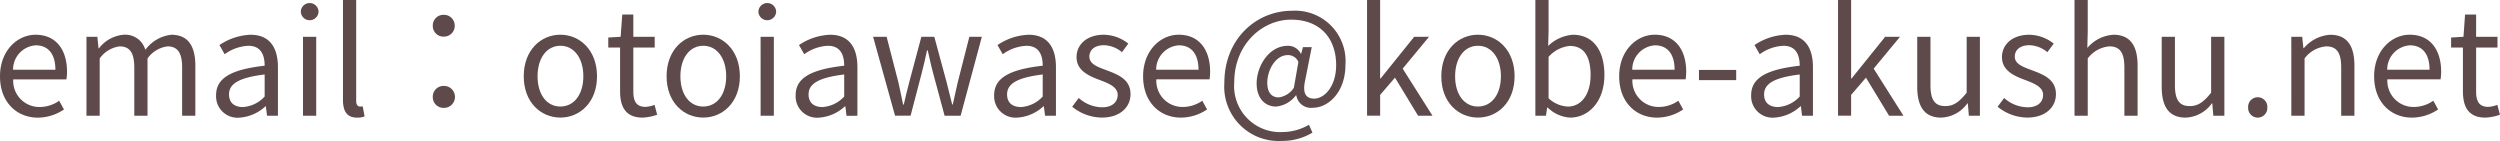
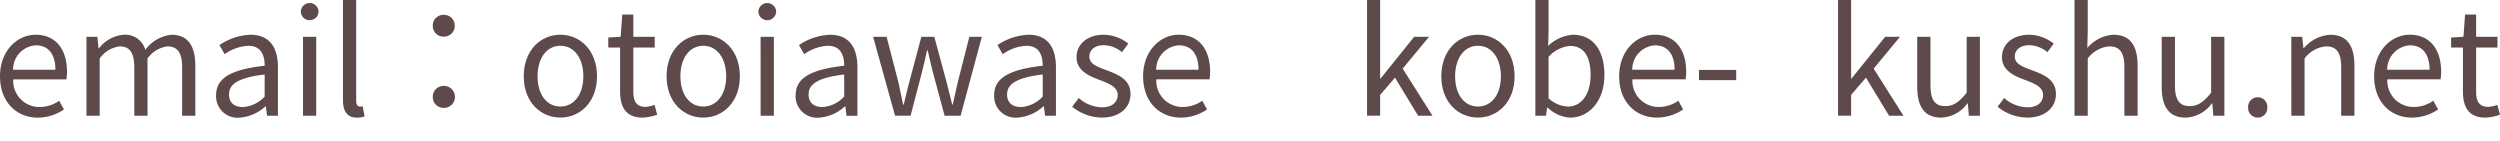
<svg xmlns="http://www.w3.org/2000/svg" width="275.246" height="15.51" viewBox="0 0 275.246 15.51">
  <path d="M0,8.4C0,5.586,1.9,3.826,3.922,3.826c2.209,0,3.457,1.6,3.457,4.081a5.558,5.558,0,0,1-.065.833H1.456a2.881,2.881,0,0,0,2.882,3.041,3.751,3.751,0,0,0,2.177-.688l.528.96a5.178,5.178,0,0,1-2.882.9C1.856,12.949,0,11.269,0,8.4Zm6.1-.721c0-1.745-.8-2.689-2.161-2.689a2.67,2.67,0,0,0-2.5,2.689Z" fill="#5e4a4a" />
  <path d="M9.52,4.05h1.2l.128,1.264H10.9A3.82,3.82,0,0,1,13.6,3.826,2.291,2.291,0,0,1,16,5.49a4.109,4.109,0,0,1,2.865-1.664c1.793,0,2.642,1.184,2.642,3.409v5.506H20.052V7.427c0-1.633-.513-2.321-1.616-2.321a3.211,3.211,0,0,0-2.194,1.329v6.306H14.785V7.427c0-1.633-.512-2.321-1.616-2.321a3.209,3.209,0,0,0-2.193,1.329v6.306H9.52Z" fill="#5e4a4a" />
  <path d="M23.792,10.484c0-1.889,1.648-2.833,5.346-3.249,0-1.12-.368-2.193-1.793-2.193a4.79,4.79,0,0,0-2.609.928L24.16,4.962a6.536,6.536,0,0,1,3.425-1.136C29.7,3.826,30.6,5.25,30.6,7.4v5.346h-1.2l-.128-1.04h-.048a4.657,4.657,0,0,1-2.881,1.248A2.356,2.356,0,0,1,23.792,10.484Zm5.346.144V8.2c-2.929.353-3.922,1.073-3.922,2.193,0,.993.673,1.393,1.537,1.393A3.55,3.55,0,0,0,29.138,10.628Z" fill="#5e4a4a" />
  <path d="M33.119,1.281a.977.977,0,0,1,1.953,0,.977.977,0,0,1-1.953,0Zm.24,2.769h1.456v8.691H33.359Z" fill="#5e4a4a" />
  <path d="M37.76,11.012V0h1.456V11.109c0,.448.192.624.417.624a1.282,1.282,0,0,0,.3-.032l.208,1.12a2.247,2.247,0,0,1-.849.128C38.208,12.949,37.76,12.245,37.76,11.012Z" fill="#5e4a4a" />
  <path d="M47.649,2.833a1.169,1.169,0,0,1,1.2-1.2,1.181,1.181,0,0,1,1.216,1.2,1.182,1.182,0,0,1-1.216,1.2A1.17,1.17,0,0,1,47.649,2.833Zm0,7.843a1.183,1.183,0,0,1,1.2-1.216,1.209,1.209,0,1,1,0,2.417A1.179,1.179,0,0,1,47.649,10.676Z" fill="#5e4a4a" />
  <path d="M57.663,8.4c0-2.9,1.9-4.578,4.033-4.578S65.73,5.506,65.73,8.4c0,2.881-1.905,4.545-4.034,4.545S57.663,11.285,57.663,8.4Zm6.563,0c0-2-1.025-3.362-2.53-3.362S59.184,6.4,59.184,8.4s1.008,3.329,2.512,3.329S64.226,10.4,64.226,8.4Z" fill="#5e4a4a" />
  <path d="M68.271,10.052V5.234h-1.3V4.13l1.36-.08L68.512,1.6h1.217V4.05h2.352V5.234H69.729v4.85c0,1.072.335,1.681,1.344,1.681a3.078,3.078,0,0,0,.992-.224l.289,1.088a5.483,5.483,0,0,1-1.6.32C68.9,12.949,68.271,11.781,68.271,10.052Z" fill="#5e4a4a" />
  <path d="M73.391,8.4c0-2.9,1.9-4.578,4.033-4.578s4.034,1.68,4.034,4.578c0,2.881-1.905,4.545-4.034,4.545S73.391,11.285,73.391,8.4Zm6.562,0c0-2-1.024-3.362-2.529-3.362S74.911,6.4,74.911,8.4s1.009,3.329,2.513,3.329S79.953,10.4,79.953,8.4Z" fill="#5e4a4a" />
  <path d="M83.5,1.281a.977.977,0,0,1,1.953,0,.977.977,0,0,1-1.953,0Zm.24,2.769H85.2v8.691H83.743Z" fill="#5e4a4a" />
  <path d="M87.6,10.484c0-1.889,1.648-2.833,5.345-3.249,0-1.12-.368-2.193-1.793-2.193a4.787,4.787,0,0,0-2.608.928l-.576-1.008a6.536,6.536,0,0,1,3.425-1.136C93.505,3.826,94.4,5.25,94.4,7.4v5.346H93.2l-.128-1.04h-.048a4.655,4.655,0,0,1-2.88,1.248A2.356,2.356,0,0,1,87.6,10.484Zm5.345.144V8.2c-2.928.353-3.922,1.073-3.922,2.193,0,.993.673,1.393,1.538,1.393A3.548,3.548,0,0,0,92.944,10.628Z" fill="#5e4a4a" />
  <path d="M96.127,4.05h1.488l1.3,5.026c.176.832.352,1.616.512,2.433h.08c.192-.817.368-1.617.592-2.433L101.44,4.05h1.425l1.361,5.026c.208.832.4,1.616.608,2.433h.064c.192-.817.352-1.6.544-2.433l1.281-5.026H108.1l-2.337,8.691H104l-1.265-4.69c-.224-.816-.383-1.616-.592-2.5h-.081c-.191.881-.368,1.7-.591,2.529l-1.217,4.658H98.544Z" fill="#5e4a4a" />
  <path d="M109.455,10.484c0-1.889,1.649-2.833,5.346-3.249,0-1.12-.368-2.193-1.793-2.193a4.793,4.793,0,0,0-2.609.928l-.576-1.008a6.536,6.536,0,0,1,3.425-1.136c2.113,0,3.01,1.424,3.01,3.569v5.346h-1.2l-.128-1.04h-.048A4.657,4.657,0,0,1,112,12.949,2.356,2.356,0,0,1,109.455,10.484Zm5.346.144V8.2c-2.929.353-3.922,1.073-3.922,2.193,0,.993.673,1.393,1.537,1.393A3.55,3.55,0,0,0,114.8,10.628Z" fill="#5e4a4a" />
  <path d="M118.046,11.749l.721-.961a3.937,3.937,0,0,0,2.577,1.025c1.152,0,1.712-.608,1.712-1.361,0-.9-1.025-1.28-1.985-1.648-1.217-.449-2.545-1.041-2.545-2.513,0-1.377,1.12-2.465,3.009-2.465a4.424,4.424,0,0,1,2.69.976l-.7.944a3.188,3.188,0,0,0-1.969-.768c-1.105,0-1.617.576-1.617,1.249,0,.832.9,1.136,1.873,1.5,1.264.48,2.657.993,2.657,2.641,0,1.409-1.121,2.577-3.17,2.577A5.241,5.241,0,0,1,118.046,11.749Z" fill="#5e4a4a" />
  <path d="M125.854,8.4c0-2.818,1.905-4.578,3.922-4.578,2.209,0,3.457,1.6,3.457,4.081a5.711,5.711,0,0,1-.064.833h-5.858a2.88,2.88,0,0,0,2.881,3.041,3.748,3.748,0,0,0,2.177-.688l.528.96a5.174,5.174,0,0,1-2.881.9C127.711,12.949,125.854,11.269,125.854,8.4Zm6.1-.721c0-1.745-.8-2.689-2.161-2.689a2.67,2.67,0,0,0-2.5,2.689Z" fill="#5e4a4a" />
-   <path d="M134.8,9.108c0-4.786,3.473-7.923,7.459-7.923a5.549,5.549,0,0,1,5.874,5.922c0,3.121-1.952,4.754-3.569,4.754a1.631,1.631,0,0,1-1.841-1.361h-.048a3.1,3.1,0,0,1-2.177,1.233c-1.217,0-2.144-.913-2.144-2.545,0-1.889,1.343-4.146,3.441-4.146a1.549,1.549,0,0,1,1.424.88h.032l.208-.736h.961l-.705,3.57c-.336,1.44,0,2.1.976,2.1,1.137,0,2.417-1.361,2.417-3.682,0-2.9-1.712-5.01-4.961-5.01-3.186,0-6.259,2.721-6.259,6.9a5.067,5.067,0,0,0,5.314,5.474,5.9,5.9,0,0,0,2.913-.8l.385.864a6.432,6.432,0,0,1-3.394.912A5.978,5.978,0,0,1,134.8,9.108Zm7.651.56.5-2.849a1.231,1.231,0,0,0-1.152-.753c-1.409,0-2.273,1.7-2.273,3.042,0,1.152.543,1.616,1.264,1.616A2.371,2.371,0,0,0,142.449,9.668Z" fill="#5e4a4a" />
  <path d="M150.51,0h1.44V8.644H152l3.7-4.594h1.633l-2.9,3.505,3.281,5.186h-1.585l-2.545-4.193-1.633,1.9v2.289h-1.44Z" fill="#5e4a4a" />
  <path d="M158.686,8.4c0-2.9,1.9-4.578,4.033-4.578s4.034,1.68,4.034,4.578c0,2.881-1.9,4.545-4.034,4.545S158.686,11.285,158.686,8.4Zm6.562,0c0-2-1.024-3.362-2.529-3.362S160.206,6.4,160.206,8.4s1.009,3.329,2.513,3.329S165.248,10.4,165.248,8.4Z" fill="#5e4a4a" />
  <path d="M170.4,11.845h-.063l-.129.9h-1.168V0h1.456V3.49l-.048,1.568a4.38,4.38,0,0,1,2.722-1.232c2.257,0,3.473,1.76,3.473,4.417,0,2.994-1.777,4.706-3.778,4.706A3.861,3.861,0,0,1,170.4,11.845Zm4.722-3.57c0-1.92-.64-3.217-2.288-3.217a3.591,3.591,0,0,0-2.338,1.2V10.82a3.336,3.336,0,0,0,2.129.913C174.064,11.733,175.12,10.436,175.12,8.275Z" fill="#5e4a4a" />
  <path d="M178.27,8.4c0-2.818,1.9-4.578,3.921-4.578,2.209,0,3.457,1.6,3.457,4.081a5.711,5.711,0,0,1-.064.833h-5.858a2.88,2.88,0,0,0,2.881,3.041,3.748,3.748,0,0,0,2.177-.688l.528.96a5.174,5.174,0,0,1-2.881.9C180.126,12.949,178.27,11.269,178.27,8.4Zm6.1-.721c0-1.745-.8-2.689-2.161-2.689a2.67,2.67,0,0,0-2.5,2.689Z" fill="#5e4a4a" />
  <path d="M187.053,7.7h4.1V8.82h-4.1Z" fill="#5e4a4a" />
-   <path d="M192.8,10.484c0-1.889,1.648-2.833,5.346-3.249,0-1.12-.369-2.193-1.793-2.193a4.79,4.79,0,0,0-2.609.928l-.576-1.008a6.536,6.536,0,0,1,3.425-1.136c2.113,0,3.01,1.424,3.01,3.569v5.346h-1.2l-.128-1.04h-.047a4.657,4.657,0,0,1-2.881,1.248A2.356,2.356,0,0,1,192.8,10.484Zm5.346.144V8.2c-2.929.353-3.922,1.073-3.922,2.193,0,.993.673,1.393,1.537,1.393A3.552,3.552,0,0,0,198.144,10.628Z" fill="#5e4a4a" />
  <path d="M202.365,0h1.441V8.644h.048l3.7-4.594h1.633l-2.9,3.505,3.281,5.186h-1.585l-2.545-4.193-1.632,1.9v2.289h-1.441Z" fill="#5e4a4a" />
  <path d="M211.085,9.556V4.05h1.457V9.38c0,1.617.479,2.3,1.633,2.3.895,0,1.52-.432,2.352-1.473V4.05h1.457v8.691h-1.216l-.113-1.36h-.048a3.727,3.727,0,0,1-2.88,1.568C211.9,12.949,211.085,11.765,211.085,9.556Z" fill="#5e4a4a" />
  <path d="M219.933,11.749l.72-.961a3.937,3.937,0,0,0,2.577,1.025c1.153,0,1.712-.608,1.712-1.361,0-.9-1.024-1.28-1.984-1.648-1.217-.449-2.545-1.041-2.545-2.513,0-1.377,1.12-2.465,3.009-2.465a4.421,4.421,0,0,1,2.689.976l-.7.944a3.186,3.186,0,0,0-1.969-.768c-1.1,0-1.617.576-1.617,1.249,0,.832.9,1.136,1.873,1.5,1.265.48,2.658.993,2.658,2.641,0,1.409-1.122,2.577-3.17,2.577A5.241,5.241,0,0,1,219.933,11.749Z" fill="#5e4a4a" />
  <path d="M228.4,0h1.457V3.49l-.048,1.792a4.082,4.082,0,0,1,2.882-1.456c1.824,0,2.656,1.184,2.656,3.409v5.506h-1.456V7.427c0-1.633-.5-2.321-1.649-2.321a3.3,3.3,0,0,0-2.385,1.329v6.306H228.4Z" fill="#5e4a4a" />
  <path d="M238,9.556V4.05h1.457V9.38c0,1.617.48,2.3,1.633,2.3.895,0,1.52-.432,2.352-1.473V4.05H244.9v8.691h-1.217l-.113-1.36h-.047a3.73,3.73,0,0,1-2.881,1.568C238.812,12.949,238,11.765,238,9.556Z" fill="#5e4a4a" />
  <path d="M247.517,11.845a1.059,1.059,0,1,1,2.112,0,1.057,1.057,0,1,1-2.112,0Z" fill="#5e4a4a" />
  <path d="M252.269,4.05h1.2L253.6,5.3h.049a4.167,4.167,0,0,1,2.913-1.472c1.824,0,2.656,1.184,2.656,3.409v5.506h-1.456V7.427c0-1.633-.5-2.321-1.649-2.321a3.3,3.3,0,0,0-2.385,1.329v6.306h-1.456Z" fill="#5e4a4a" />
  <path d="M261.389,8.4c0-2.818,1.9-4.578,3.922-4.578,2.209,0,3.457,1.6,3.457,4.081a5.694,5.694,0,0,1-.065.833h-5.858a2.881,2.881,0,0,0,2.882,3.041,3.748,3.748,0,0,0,2.176-.688l.529.96a5.18,5.18,0,0,1-2.882.9C263.245,12.949,261.389,11.269,261.389,8.4Zm6.1-.721c0-1.745-.8-2.689-2.161-2.689a2.67,2.67,0,0,0-2.5,2.689Z" fill="#5e4a4a" />
  <path d="M271.164,10.052V5.234h-1.3V4.13l1.361-.08L271.4,1.6h1.217V4.05h2.353V5.234h-2.353v4.85c0,1.072.336,1.681,1.345,1.681a3.078,3.078,0,0,0,.992-.224l.288,1.088a5.47,5.47,0,0,1-1.6.32C271.788,12.949,271.164,11.781,271.164,10.052Z" fill="#5e4a4a" />
</svg>